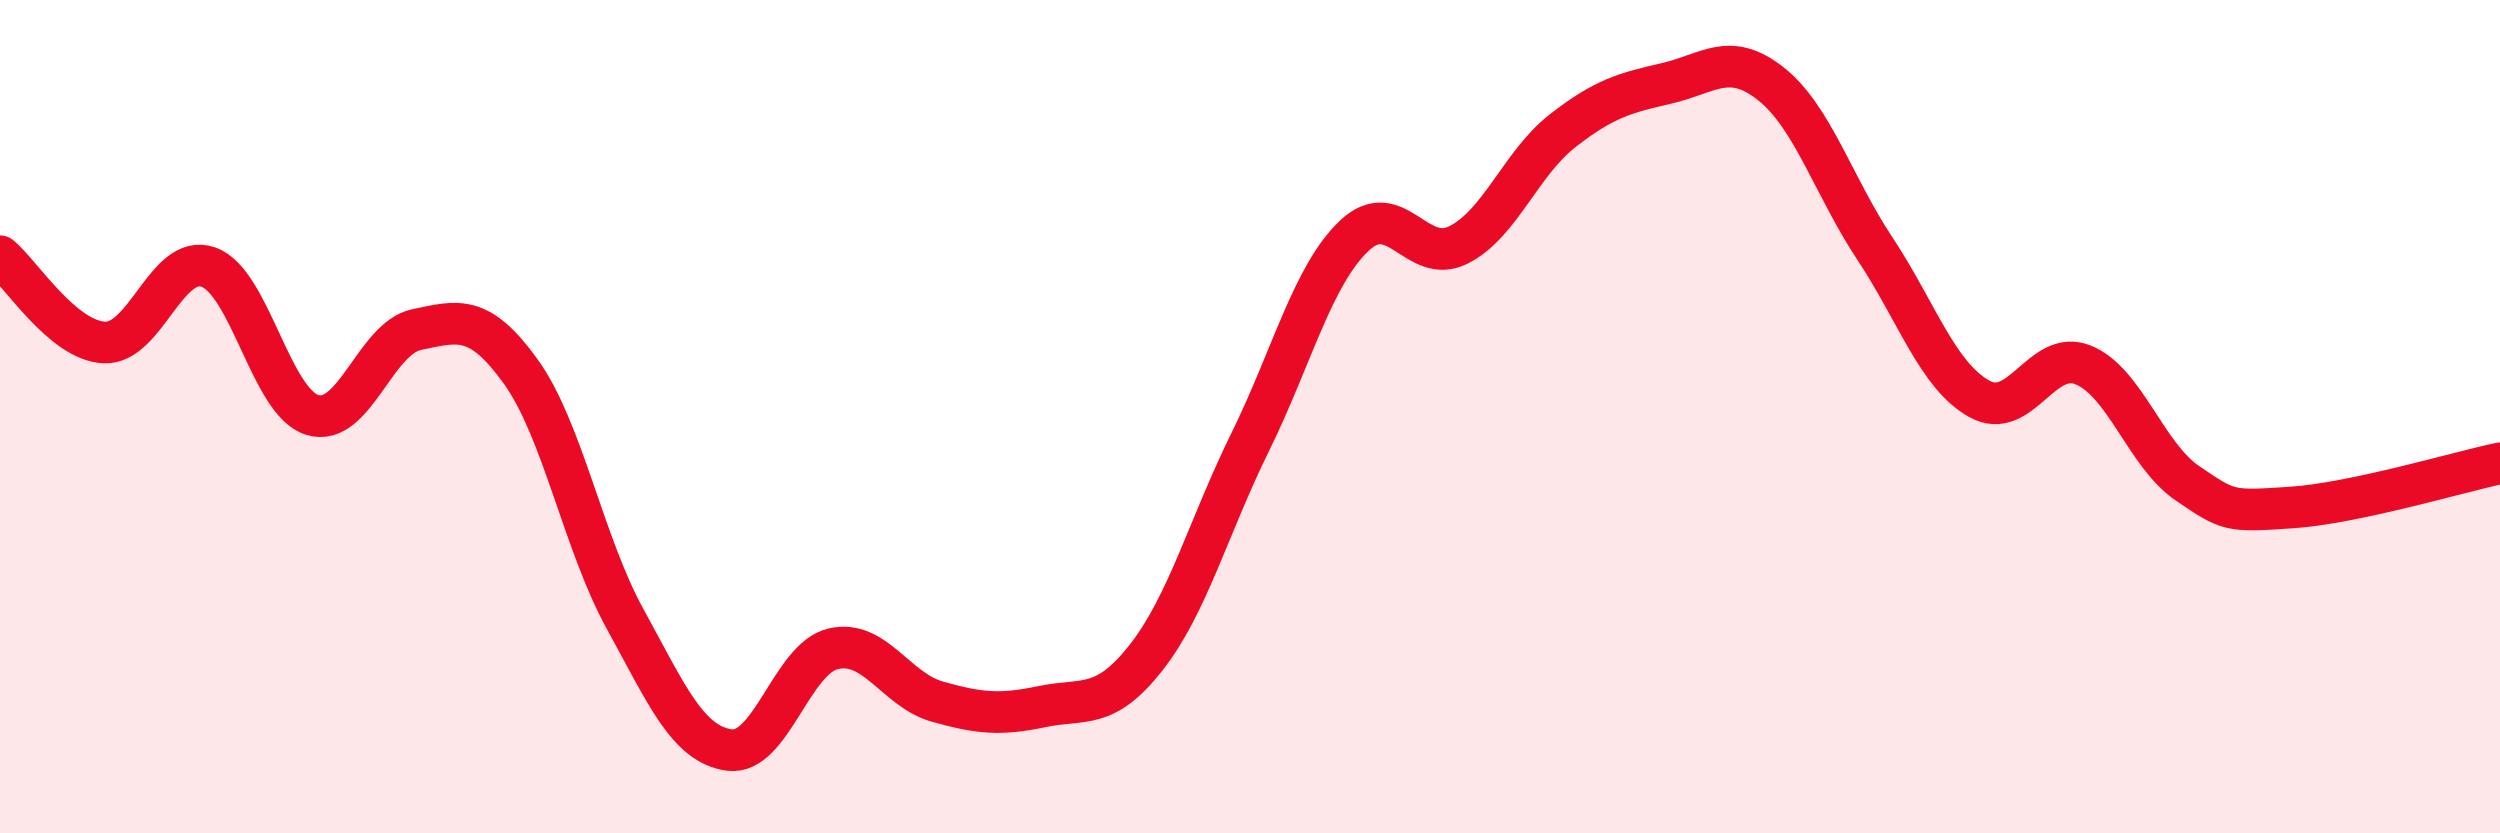
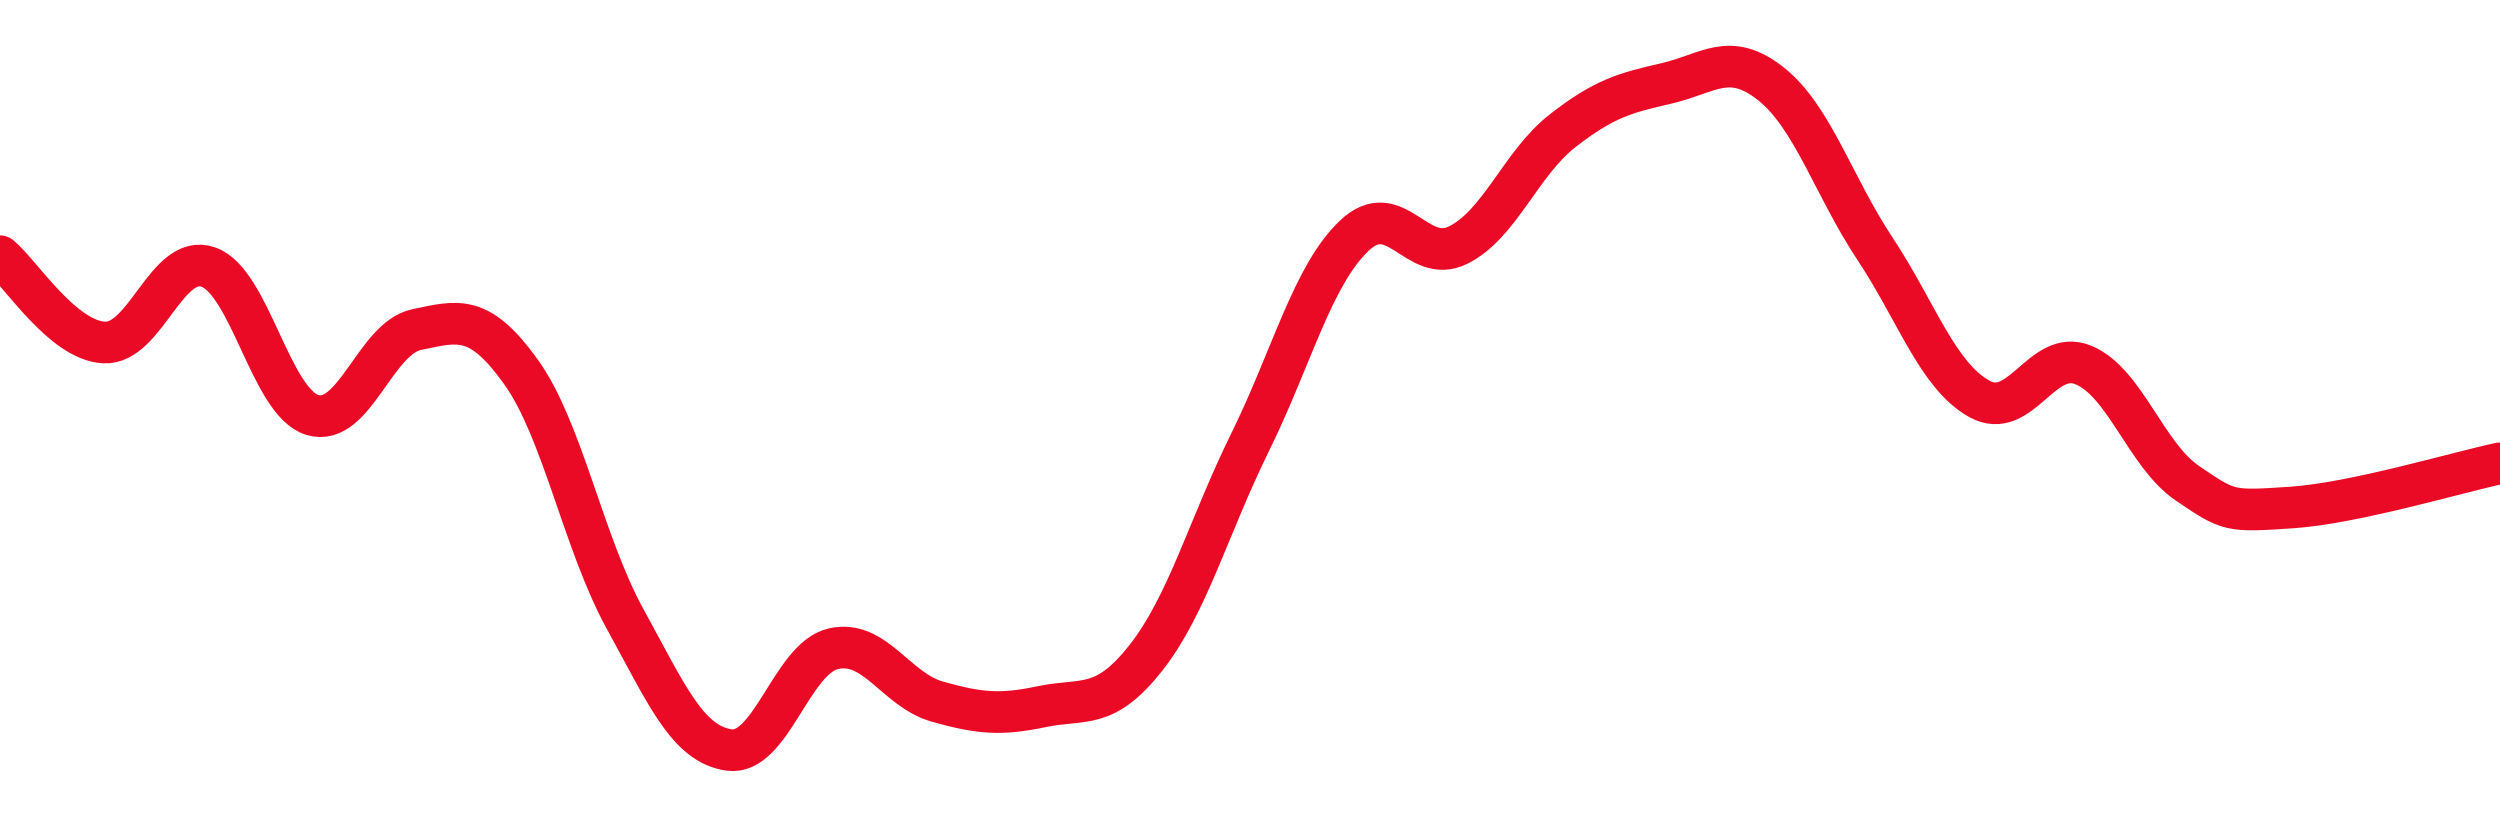
<svg xmlns="http://www.w3.org/2000/svg" width="60" height="20" viewBox="0 0 60 20">
-   <path d="M 0,6.15 C 0.5,6.56 1.5,8.17 2.5,8.22 C 3.5,8.27 4,6.06 5,6.41 C 6,6.76 6.5,9.66 7.5,9.96 C 8.5,10.26 9,8.12 10,7.91 C 11,7.7 11.5,7.53 12.5,8.92 C 13.5,10.31 14,13.03 15,14.85 C 16,16.67 16.5,17.86 17.5,18 C 18.5,18.14 19,15.8 20,15.57 C 21,15.34 21.5,16.56 22.5,16.84 C 23.5,17.12 24,17.17 25,16.96 C 26,16.75 26.5,17.06 27.5,15.79 C 28.5,14.52 29,12.65 30,10.62 C 31,8.59 31.5,6.61 32.5,5.66 C 33.5,4.71 34,6.38 35,5.88 C 36,5.38 36.5,3.92 37.5,3.14 C 38.5,2.36 39,2.23 40,2 C 41,1.77 41.5,1.22 42.5,2.01 C 43.5,2.8 44,4.46 45,5.97 C 46,7.48 46.5,9.01 47.5,9.57 C 48.5,10.13 49,8.35 50,8.76 C 51,9.17 51.5,10.92 52.5,11.6 C 53.5,12.28 53.5,12.28 55,12.18 C 56.5,12.08 59,11.33 60,11.12L60 20L0 20Z" fill="#EB0A25" opacity="0.1" stroke-linecap="round" stroke-linejoin="round" />
  <path d="M 0,6.15 C 0.5,6.56 1.5,8.17 2.5,8.22 C 3.5,8.27 4,6.06 5,6.41 C 6,6.76 6.5,9.66 7.5,9.96 C 8.5,10.26 9,8.12 10,7.91 C 11,7.7 11.5,7.53 12.5,8.92 C 13.5,10.31 14,13.03 15,14.85 C 16,16.67 16.5,17.86 17.5,18 C 18.5,18.14 19,15.8 20,15.57 C 21,15.34 21.5,16.56 22.5,16.84 C 23.5,17.12 24,17.17 25,16.96 C 26,16.75 26.5,17.06 27.5,15.79 C 28.5,14.52 29,12.65 30,10.62 C 31,8.59 31.5,6.61 32.5,5.66 C 33.5,4.71 34,6.38 35,5.88 C 36,5.38 36.5,3.92 37.5,3.14 C 38.5,2.36 39,2.23 40,2 C 41,1.77 41.5,1.22 42.5,2.01 C 43.5,2.8 44,4.46 45,5.97 C 46,7.48 46.5,9.01 47.5,9.57 C 48.5,10.13 49,8.35 50,8.76 C 51,9.17 51.5,10.92 52.5,11.6 C 53.5,12.28 53.5,12.28 55,12.18 C 56.5,12.08 59,11.33 60,11.12" stroke="#EB0A25" stroke-width="1" fill="none" stroke-linecap="round" stroke-linejoin="round" />
</svg>